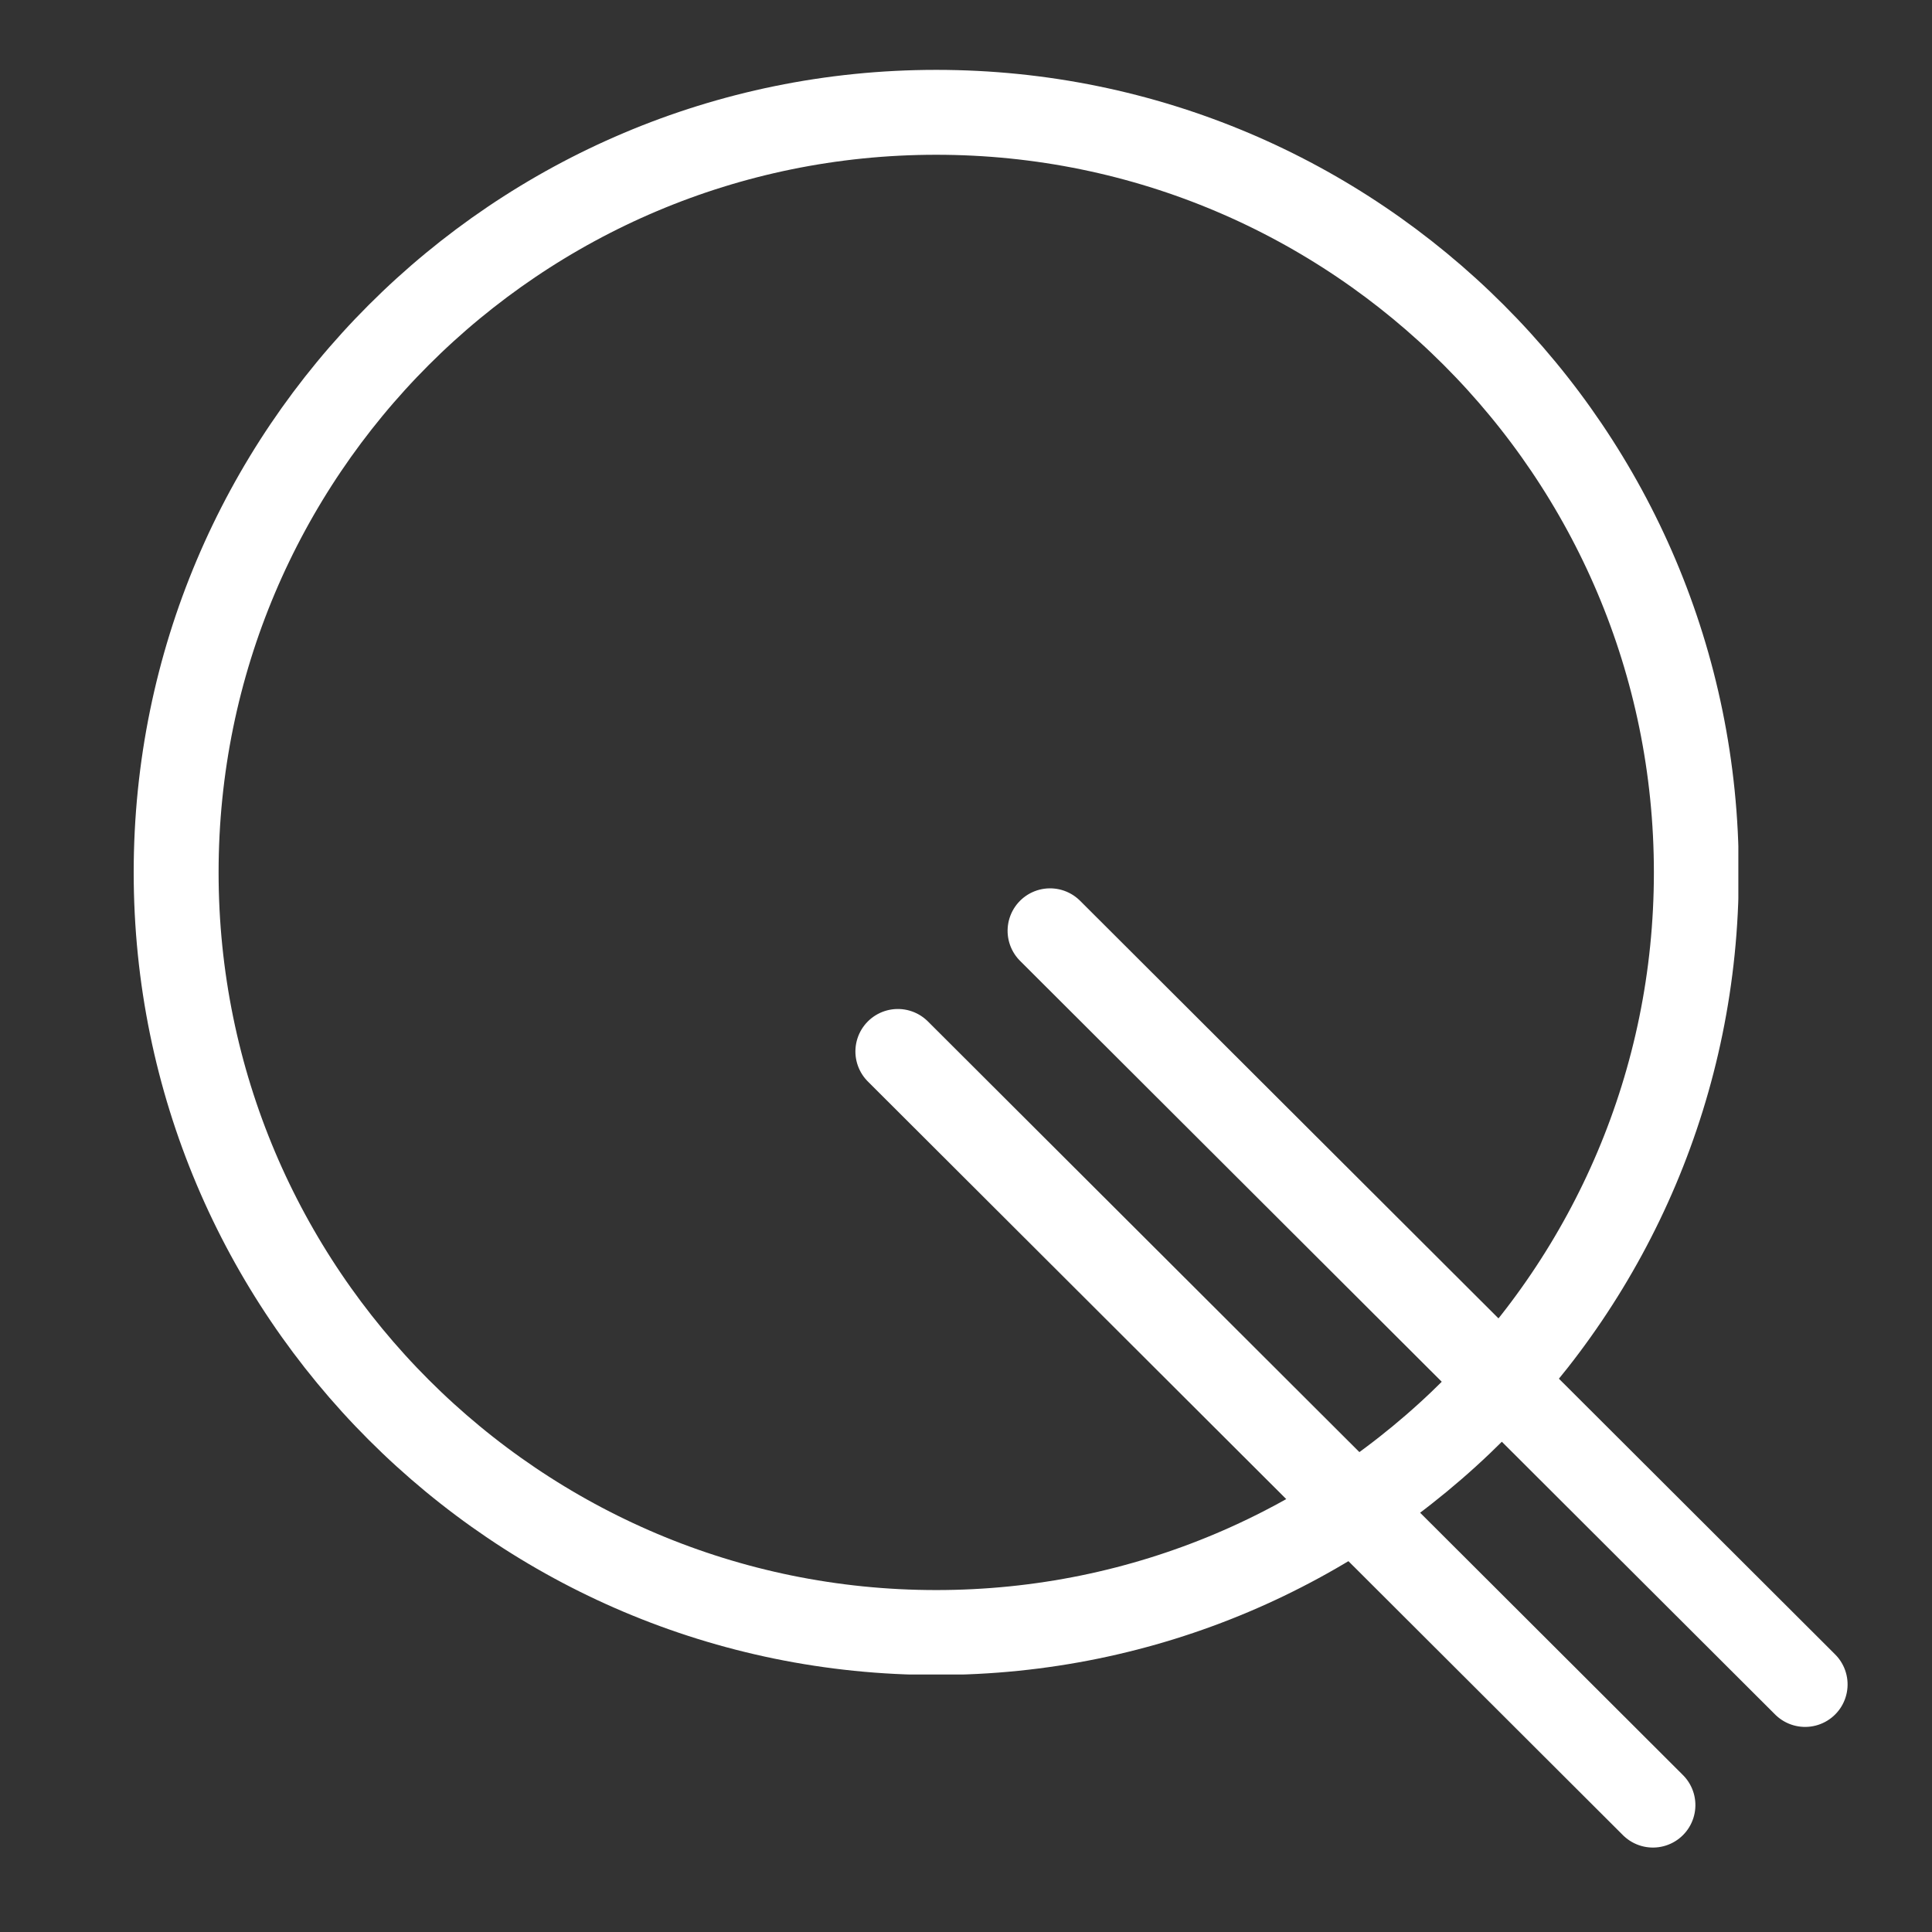
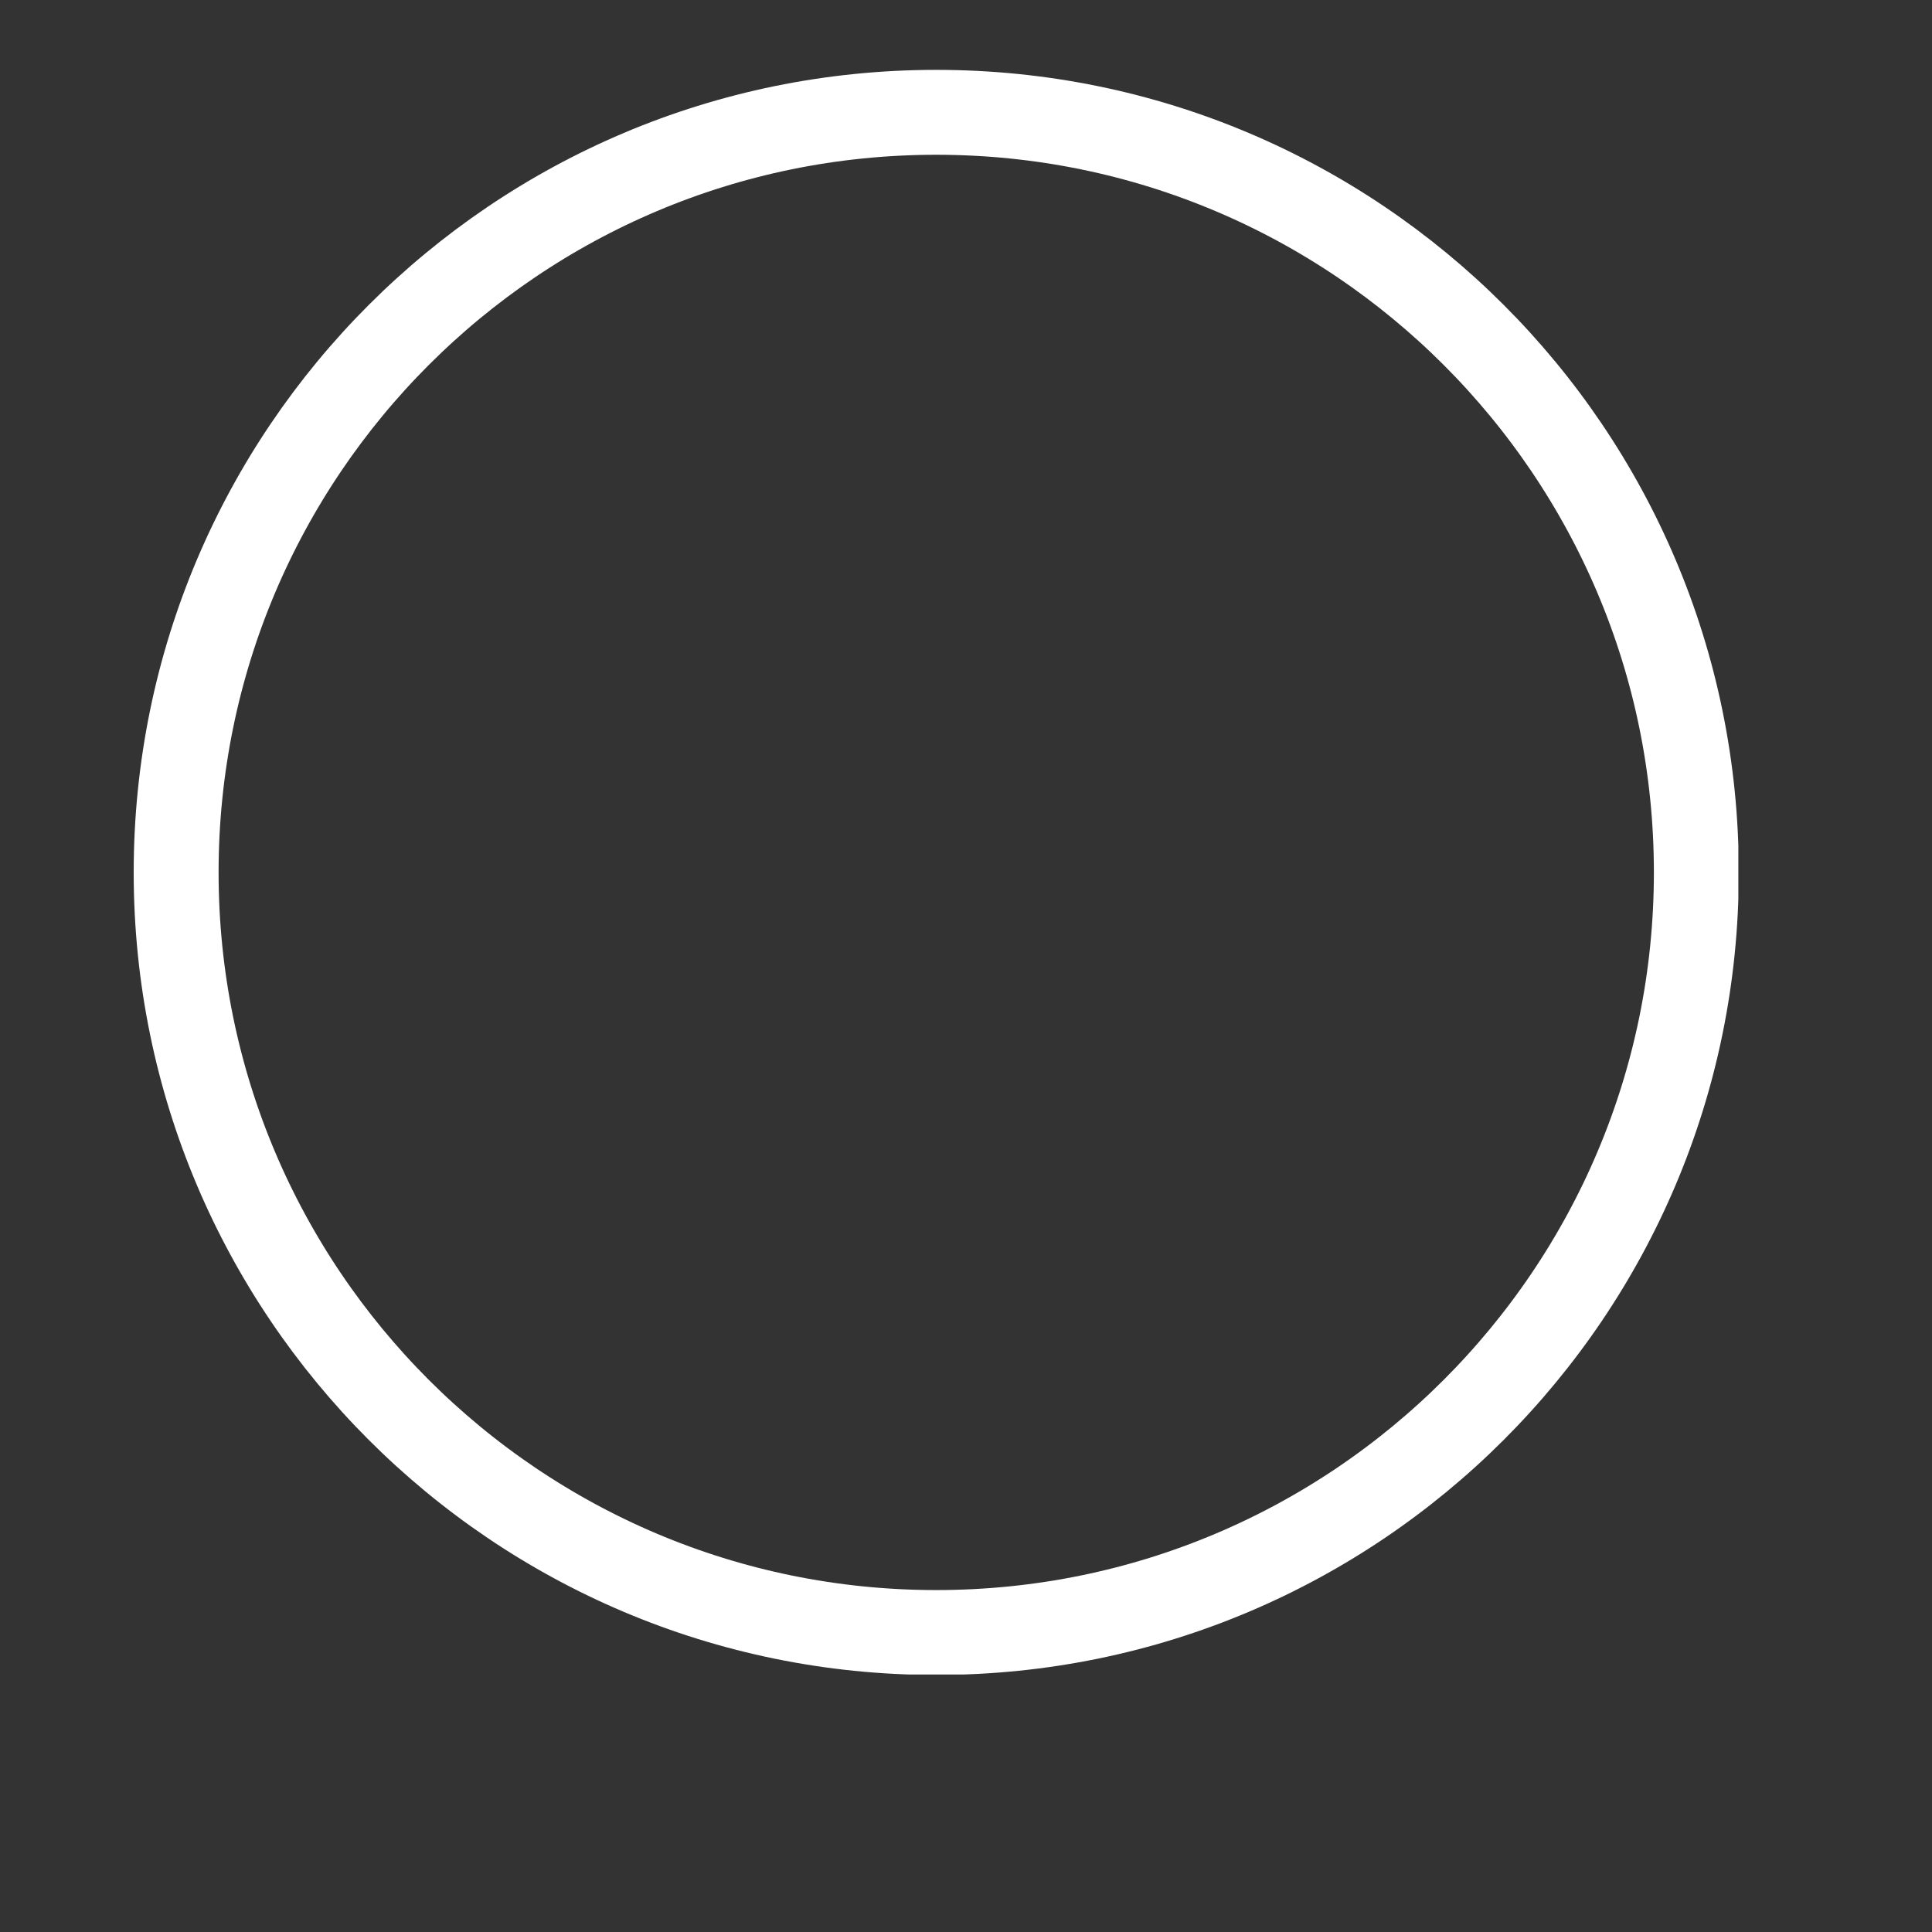
<svg xmlns="http://www.w3.org/2000/svg" width="2048" zoomAndPan="magnify" viewBox="0 0 1536 1536" height="2048" preserveAspectRatio="xMidYMid meet" version="1.0">
  <rect x="0" y="0" width="1536" height="1536" fill="#333333" stroke="none" />
  <defs>
    <clipPath id="4b7ed6d7fc">
      <path d="M 106.289 55.547 L 1382.039 55.547 L 1382.039 1331.297 L 106.289 1331.297 Z M 106.289 55.547 " clip-rule="nonzero" />
    </clipPath>
    <clipPath id="1239a66248">
      <path d="M 744.34 55.547 C 391.957 55.547 106.289 341.211 106.289 693.598 C 106.289 1045.98 391.957 1331.648 744.34 1331.648 C 1096.727 1331.648 1382.391 1045.98 1382.391 693.598 C 1382.391 341.211 1096.727 55.547 744.34 55.547 Z M 744.34 55.547 " clip-rule="nonzero" />
    </clipPath>
  </defs>
-   <path stroke-linecap="round" transform="matrix(0.531, 0.53, -0.53, 0.531, 834.782, 692.276)" fill="none" stroke-linejoin="miter" d="M 44.997 45 L 1175.51 44.999 " stroke="#ffffff" stroke-width="90" stroke-opacity="1" stroke-miterlimit="4" />
-   <path stroke-linecap="round" transform="matrix(0.531, 0.53, -0.53, 0.531, 713.788, 788.193)" fill="none" stroke-linejoin="miter" d="M 44.999 44.999 L 1175.509 45.002 " stroke="#ffffff" stroke-width="90" stroke-opacity="1" stroke-miterlimit="4" />
  <g clip-path="url(#4b7ed6d7fc)">
    <g clip-path="url(#1239a66248)">
      <path stroke-linecap="butt" transform="matrix(0.75, 0, 0, 0.75, 106.291, 55.546)" fill="none" stroke-linejoin="miter" d="M 850.733 0.001 C 380.889 0.001 -0.002 380.887 -0.002 850.736 C -0.002 1320.58 380.889 1701.47 850.733 1701.47 C 1320.582 1701.47 1701.467 1320.58 1701.467 850.736 C 1701.467 380.887 1320.582 0.001 850.733 0.001 Z M 850.733 0.001 " stroke="#ffffff" stroke-width="180" stroke-opacity="1" stroke-miterlimit="4" />
    </g>
  </g>
</svg>